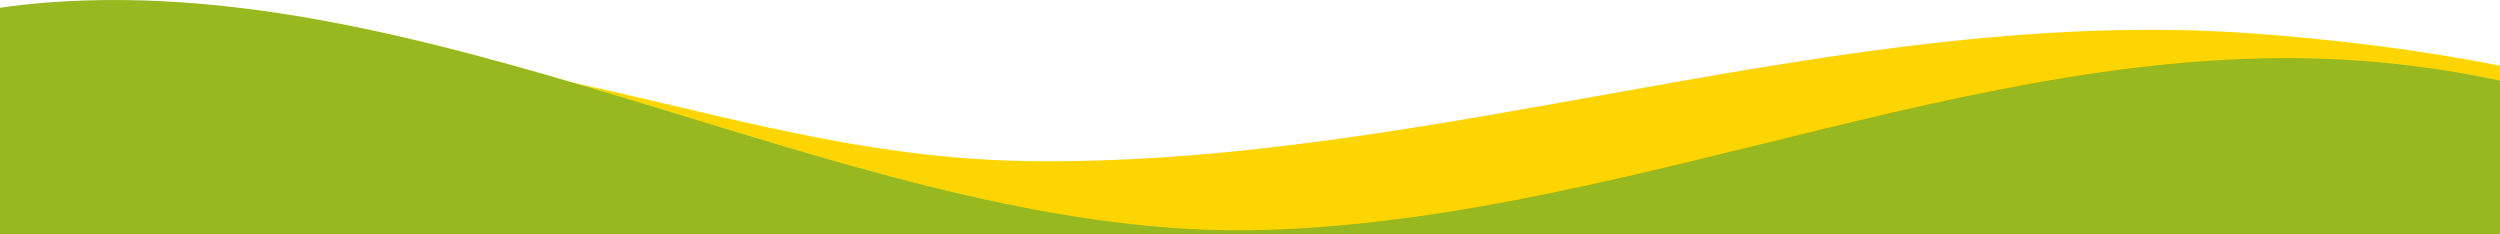
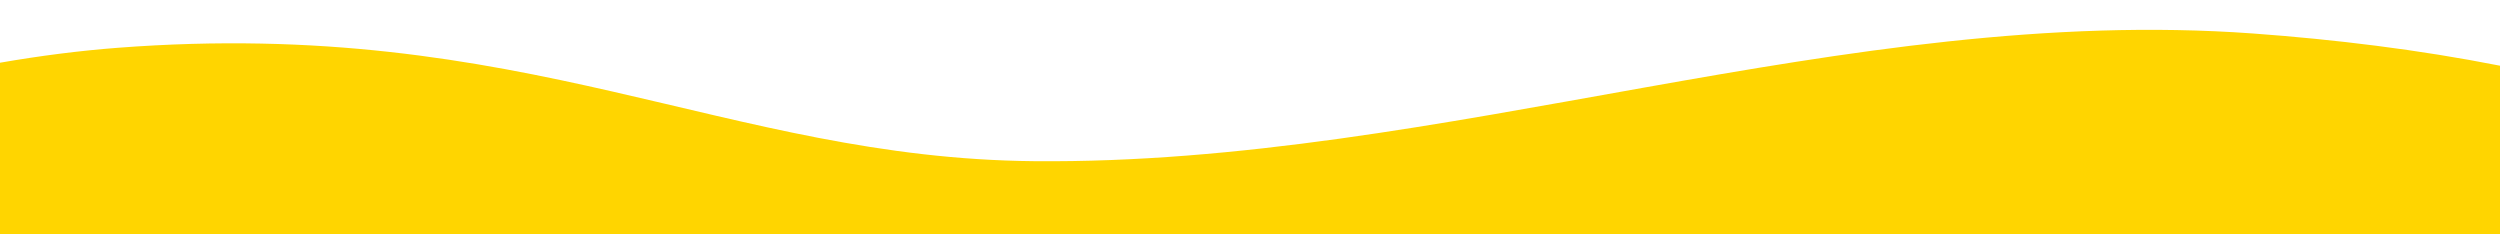
<svg xmlns="http://www.w3.org/2000/svg" viewBox="0 0 1440 135" width="1440" height="135" xml:space="preserve">
  <path fill="#FFD500" d="M 1440,135 V 37.85 c -47.176,-9.303 -95.303,-15.133 -142.246,-18.557 C 1063.049,2.173 831.026,95.034 595.684,92.84 418.278,91.186 302.449,9.518 67.623,27.543 45.793,29.219 23.012,32.13 0,36.131 V 135 Z" />
-   <path fill="#97B81F" d="M 1442,137 V 46.922 C 1419.761,41.964 1395.136,38.23 1371.746,36.013 1155.852,15.55 946.442,125.865 728.535,132.441 500.617,139.32 262.087,-16.539 27.262,1.446 18.103,2.147 7.018,3.322 -2,4.788 V 137 Z" />
</svg>